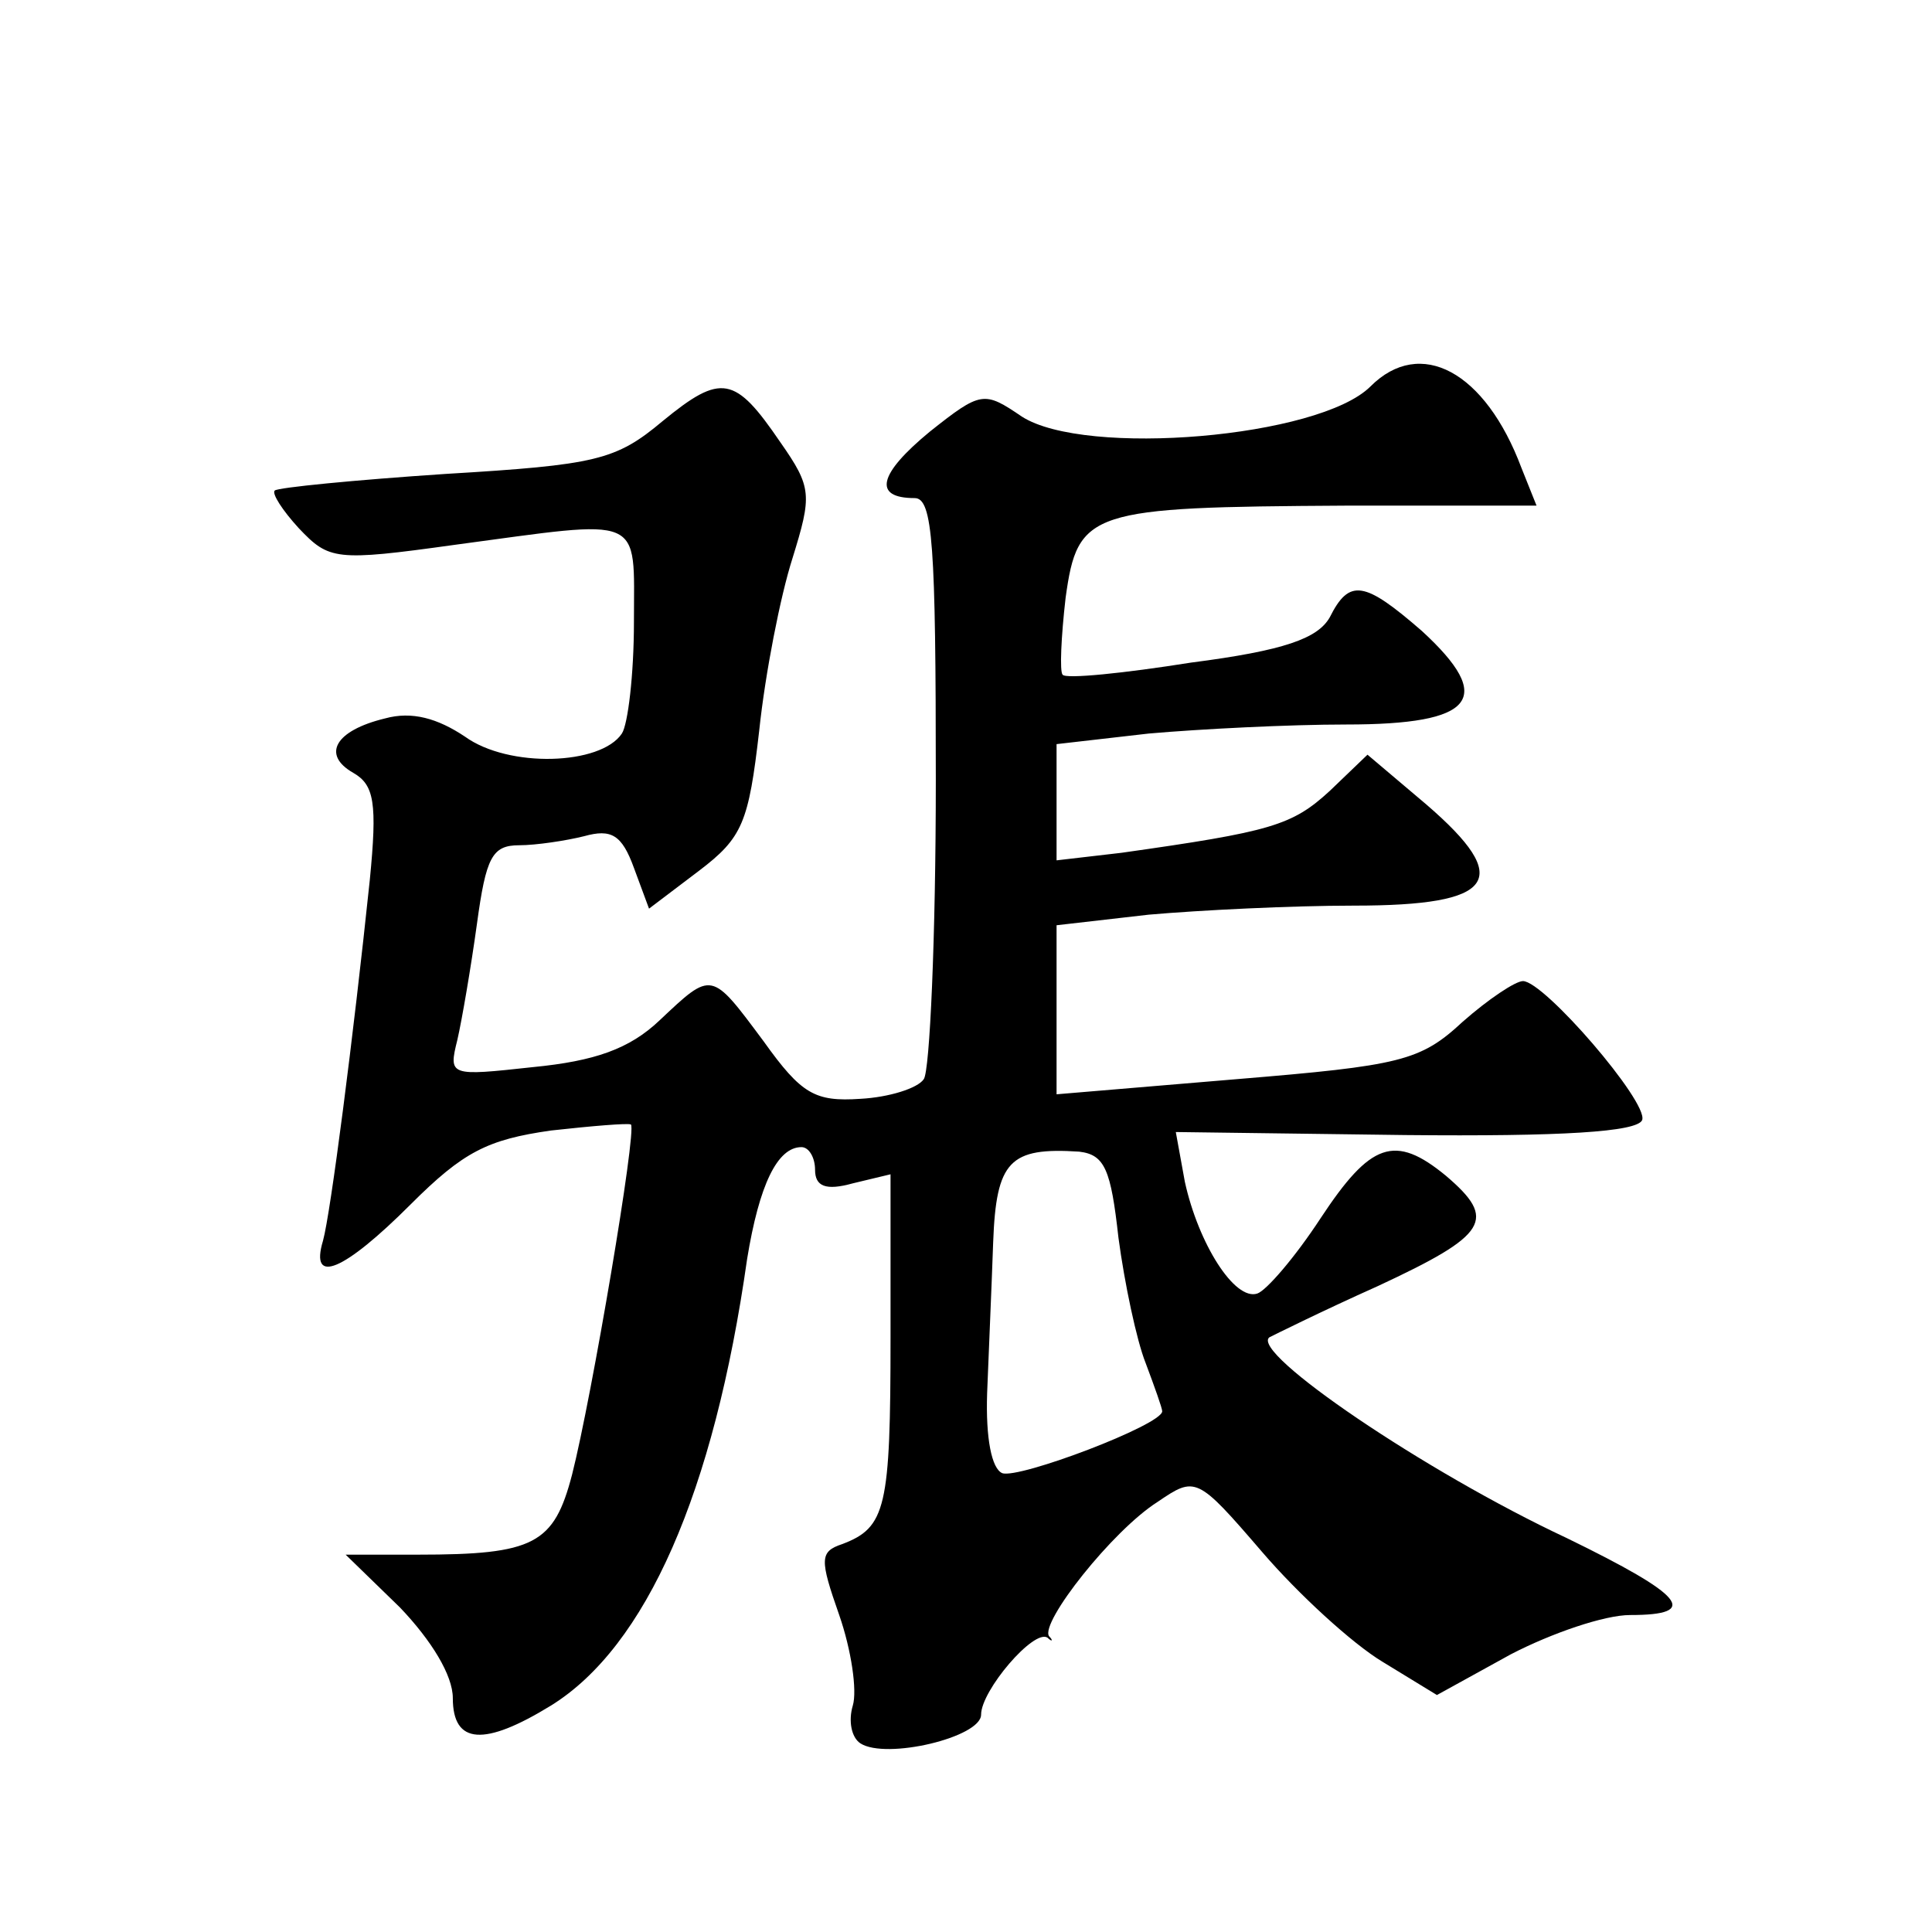
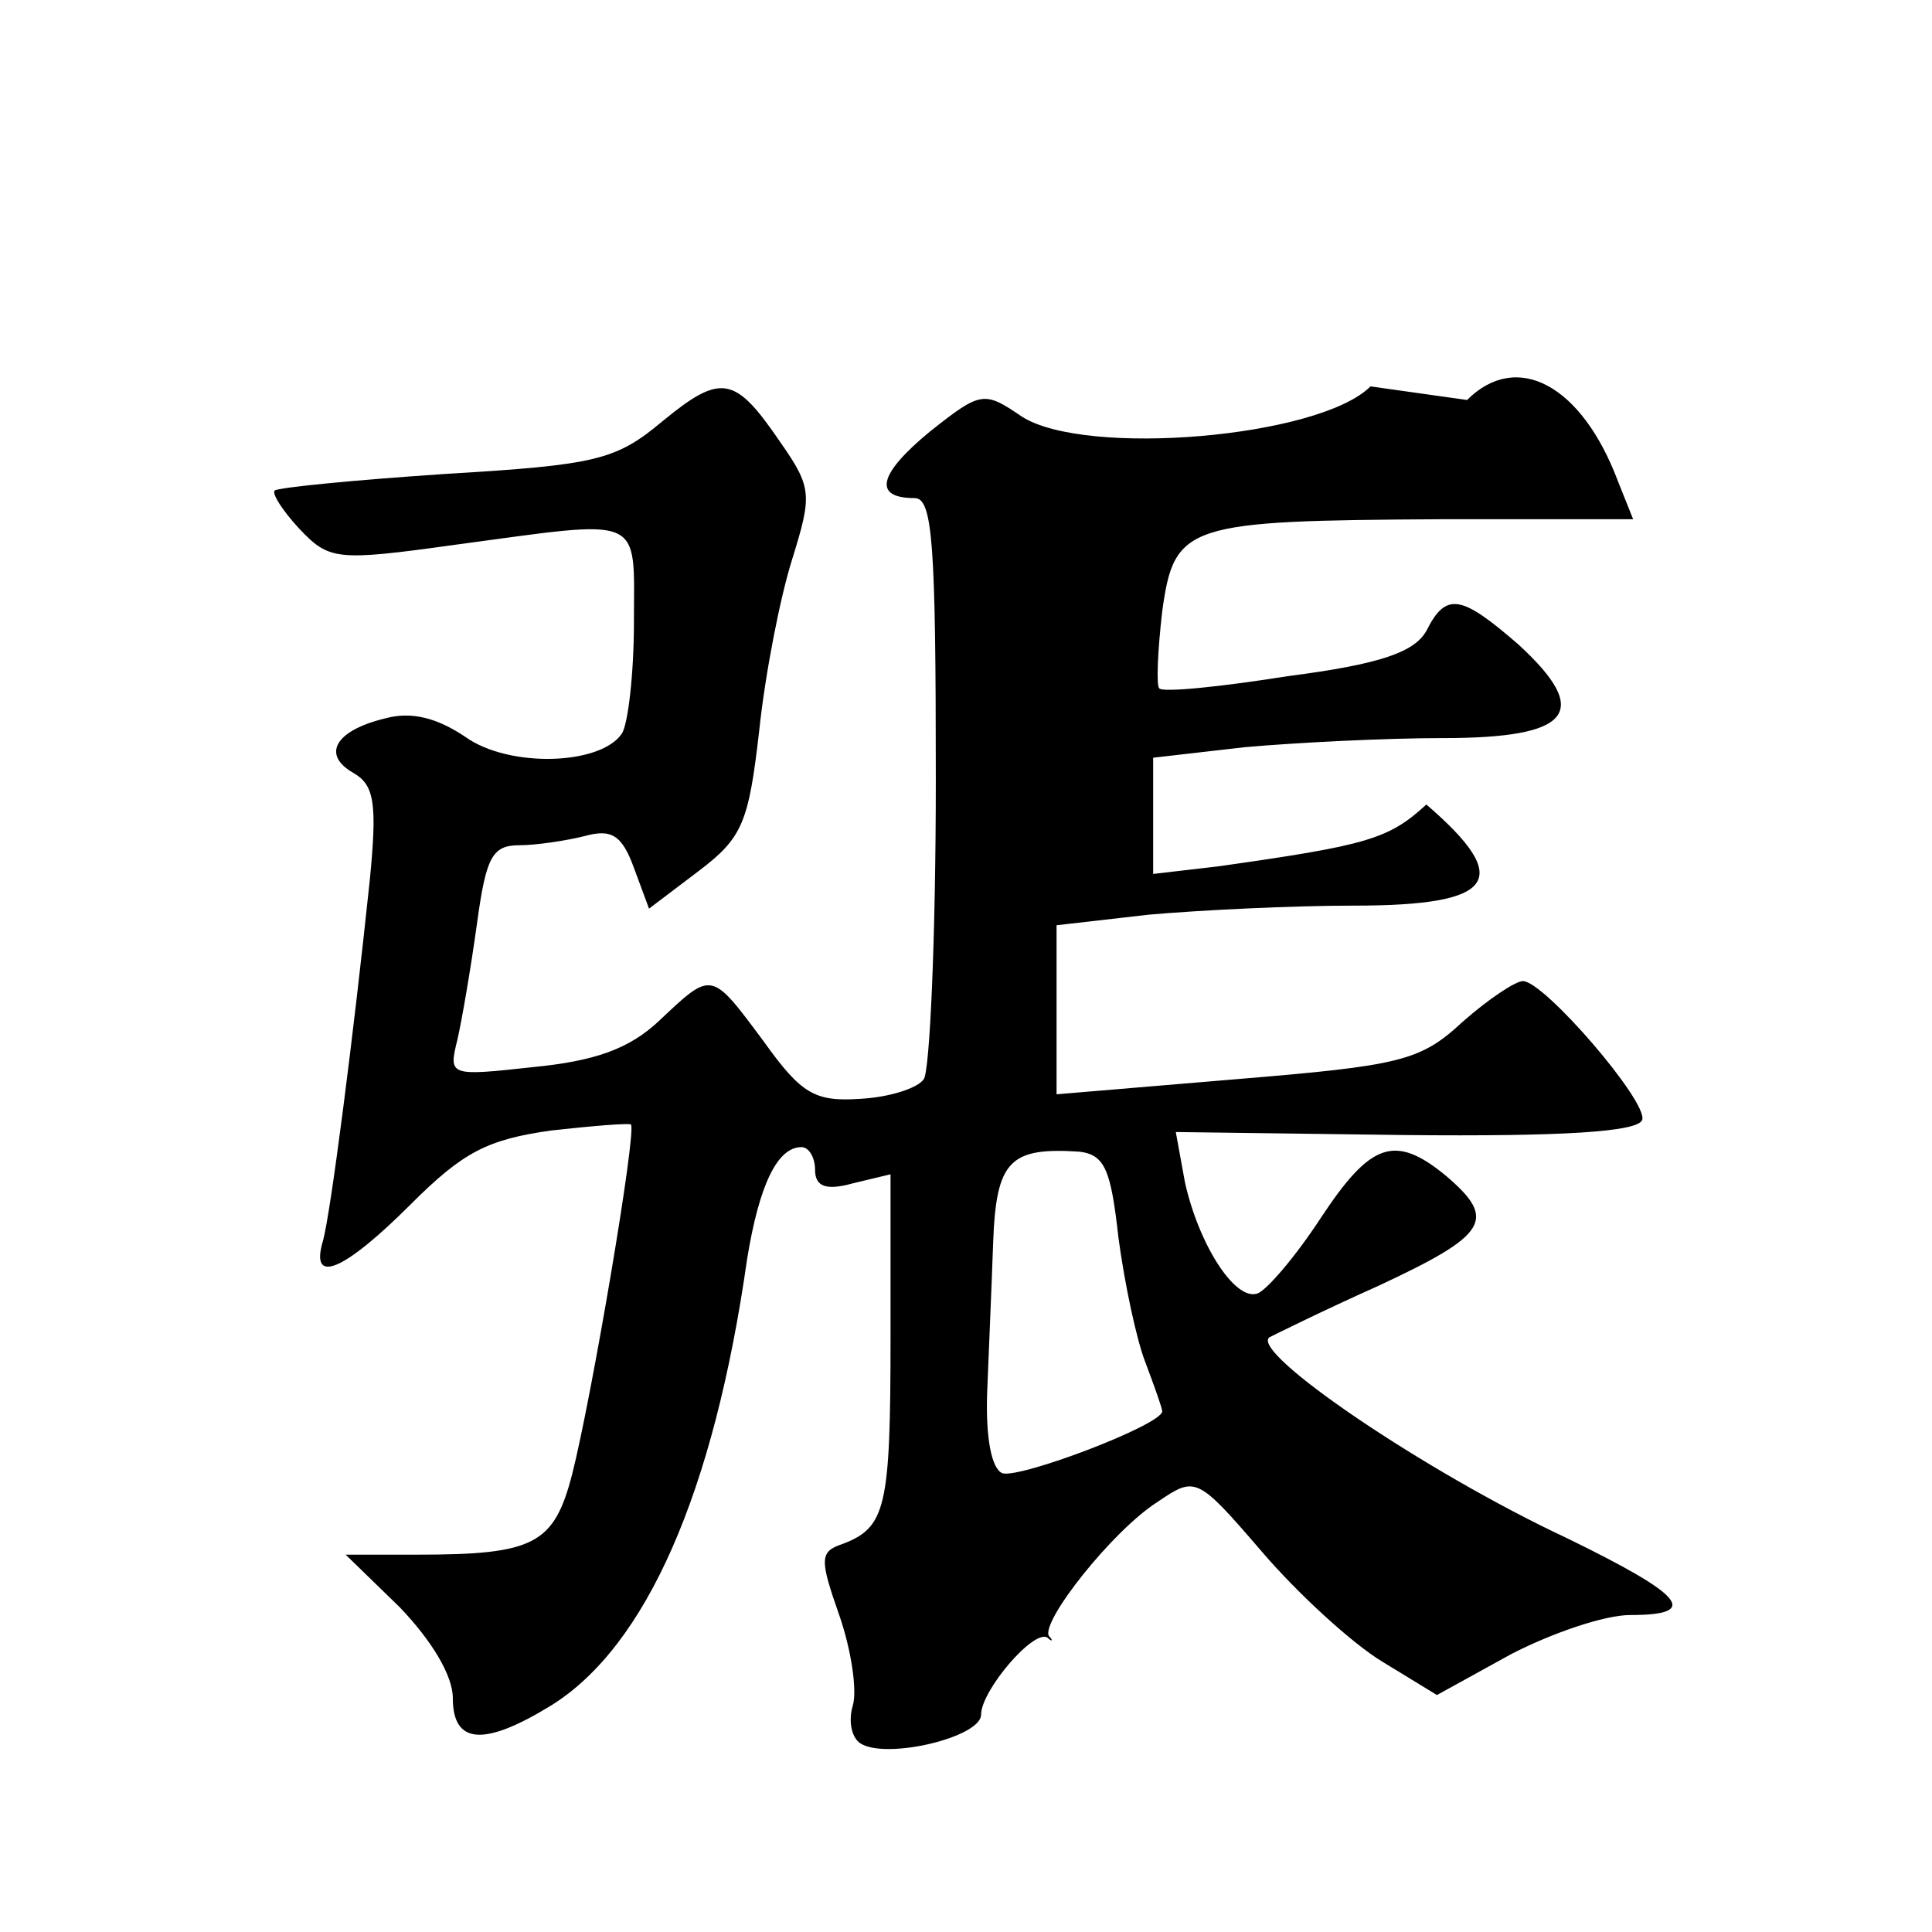
<svg xmlns="http://www.w3.org/2000/svg" version="1.0" width="128pt" height="128pt" viewBox="0 0 128 128" preserveAspectRatio="xMidYMid meet">
  <g transform="translate(0,128) scale(0.1,-0.1)" fill="#0" stroke="none">
-     <path d="M908 1024 c-34 -34 -189 -47 -231 -20 -25 17 -27 17 -61 -10 -34 -28 -38 -44 -10 -44 12 0 14 -31 14 -187 0 -104 -4 -193 -8 -198 -4 -6 -23 -12 -42 -13 -30 -2 -39 3 -64 38 -35 47 -34 47 -69 14 -20 -19 -43 -27 -84 -31 -55 -6 -56 -6 -50 18 3 13 9 48 13 77 6 44 10 52 28 52 11 0 31 3 43 6 18 5 25 1 33 -21 l10 -27 33 25 c29 22 33 32 40 93 4 38 14 89 22 114 13 42 13 47 -8 77 -30 44 -39 46 -78 14 -31 -26 -44 -29 -144 -35 -60 -4 -111 -9 -113 -11 -2 -2 5 -13 16 -25 20 -21 24 -22 103 -11 127 17 119 21 119 -51 0 -35 -4 -68 -8 -74 -14 -21 -75 -23 -104 -2 -18 12 -35 17 -53 12 -33 -8 -42 -24 -21 -36 14 -8 16 -20 11 -71 -11 -105 -26 -221 -31 -239 -9 -30 14 -20 58 24 35 35 51 43 93 49 27 3 51 5 53 4 4 -4 -26 -181 -39 -232 -12 -46 -25 -53 -102 -53 l-48 0 36 -35 c21 -22 35 -45 35 -60 0 -31 21 -32 65 -5 63 39 108 141 130 296 8 49 20 74 36 74 5 0 9 -7 9 -15 0 -11 7 -14 25 -9 l25 6 0 -108 c0 -113 -3 -126 -32 -137 -15 -5 -15 -10 -2 -47 8 -23 12 -50 9 -60 -3 -10 -1 -21 5 -25 17 -11 80 4 80 19 0 16 35 57 44 51 3 -3 4 -2 1 1 -6 9 42 70 72 89 25 17 26 17 69 -33 24 -28 60 -61 80 -73 l36 -22 49 27 c27 14 62 26 79 26 47 0 36 13 -42 51 -94 44 -210 123 -197 133 2 1 34 17 72 34 73 34 79 44 45 73 -34 28 -50 22 -83 -28 -17 -26 -36 -48 -42 -50 -15 -5 -39 33 -48 74 l-6 33 152 -2 c103 -1 154 2 157 10 4 12 -65 92 -79 92 -5 0 -23 -12 -40 -27 -28 -26 -41 -29 -150 -38 l-119 -10 0 56 0 56 61 7 c34 3 95 6 136 6 94 0 106 17 48 67 l-39 33 -25 -24 c-25 -23 -39 -27 -138 -41 l-43 -5 0 38 0 39 61 7 c34 3 93 6 131 6 85 0 99 17 50 62 -38 33 -48 35 -61 9 -8 -14 -30 -22 -92 -30 -44 -7 -83 -11 -85 -8 -2 2 -1 25 2 51 8 58 16 60 185 61 l127 0 -10 25 c-24 64 -67 87 -100 54z m-167 -564 c4 -30 12 -68 18 -83 6 -16 11 -30 11 -32 0 -9 -95 -45 -106 -41 -7 3 -11 23 -10 53 1 26 3 71 4 100 2 54 11 63 57 60 17 -2 21 -12 26 -57z" />
+     <path d="M908 1024 c-34 -34 -189 -47 -231 -20 -25 17 -27 17 -61 -10 -34 -28 -38 -44 -10 -44 12 0 14 -31 14 -187 0 -104 -4 -193 -8 -198 -4 -6 -23 -12 -42 -13 -30 -2 -39 3 -64 38 -35 47 -34 47 -69 14 -20 -19 -43 -27 -84 -31 -55 -6 -56 -6 -50 18 3 13 9 48 13 77 6 44 10 52 28 52 11 0 31 3 43 6 18 5 25 1 33 -21 l10 -27 33 25 c29 22 33 32 40 93 4 38 14 89 22 114 13 42 13 47 -8 77 -30 44 -39 46 -78 14 -31 -26 -44 -29 -144 -35 -60 -4 -111 -9 -113 -11 -2 -2 5 -13 16 -25 20 -21 24 -22 103 -11 127 17 119 21 119 -51 0 -35 -4 -68 -8 -74 -14 -21 -75 -23 -104 -2 -18 12 -35 17 -53 12 -33 -8 -42 -24 -21 -36 14 -8 16 -20 11 -71 -11 -105 -26 -221 -31 -239 -9 -30 14 -20 58 24 35 35 51 43 93 49 27 3 51 5 53 4 4 -4 -26 -181 -39 -232 -12 -46 -25 -53 -102 -53 l-48 0 36 -35 c21 -22 35 -45 35 -60 0 -31 21 -32 65 -5 63 39 108 141 130 296 8 49 20 74 36 74 5 0 9 -7 9 -15 0 -11 7 -14 25 -9 l25 6 0 -108 c0 -113 -3 -126 -32 -137 -15 -5 -15 -10 -2 -47 8 -23 12 -50 9 -60 -3 -10 -1 -21 5 -25 17 -11 80 4 80 19 0 16 35 57 44 51 3 -3 4 -2 1 1 -6 9 42 70 72 89 25 17 26 17 69 -33 24 -28 60 -61 80 -73 l36 -22 49 27 c27 14 62 26 79 26 47 0 36 13 -42 51 -94 44 -210 123 -197 133 2 1 34 17 72 34 73 34 79 44 45 73 -34 28 -50 22 -83 -28 -17 -26 -36 -48 -42 -50 -15 -5 -39 33 -48 74 l-6 33 152 -2 c103 -1 154 2 157 10 4 12 -65 92 -79 92 -5 0 -23 -12 -40 -27 -28 -26 -41 -29 -150 -38 l-119 -10 0 56 0 56 61 7 c34 3 95 6 136 6 94 0 106 17 48 67 c-25 -23 -39 -27 -138 -41 l-43 -5 0 38 0 39 61 7 c34 3 93 6 131 6 85 0 99 17 50 62 -38 33 -48 35 -61 9 -8 -14 -30 -22 -92 -30 -44 -7 -83 -11 -85 -8 -2 2 -1 25 2 51 8 58 16 60 185 61 l127 0 -10 25 c-24 64 -67 87 -100 54z m-167 -564 c4 -30 12 -68 18 -83 6 -16 11 -30 11 -32 0 -9 -95 -45 -106 -41 -7 3 -11 23 -10 53 1 26 3 71 4 100 2 54 11 63 57 60 17 -2 21 -12 26 -57z" />
  </g>
</svg>